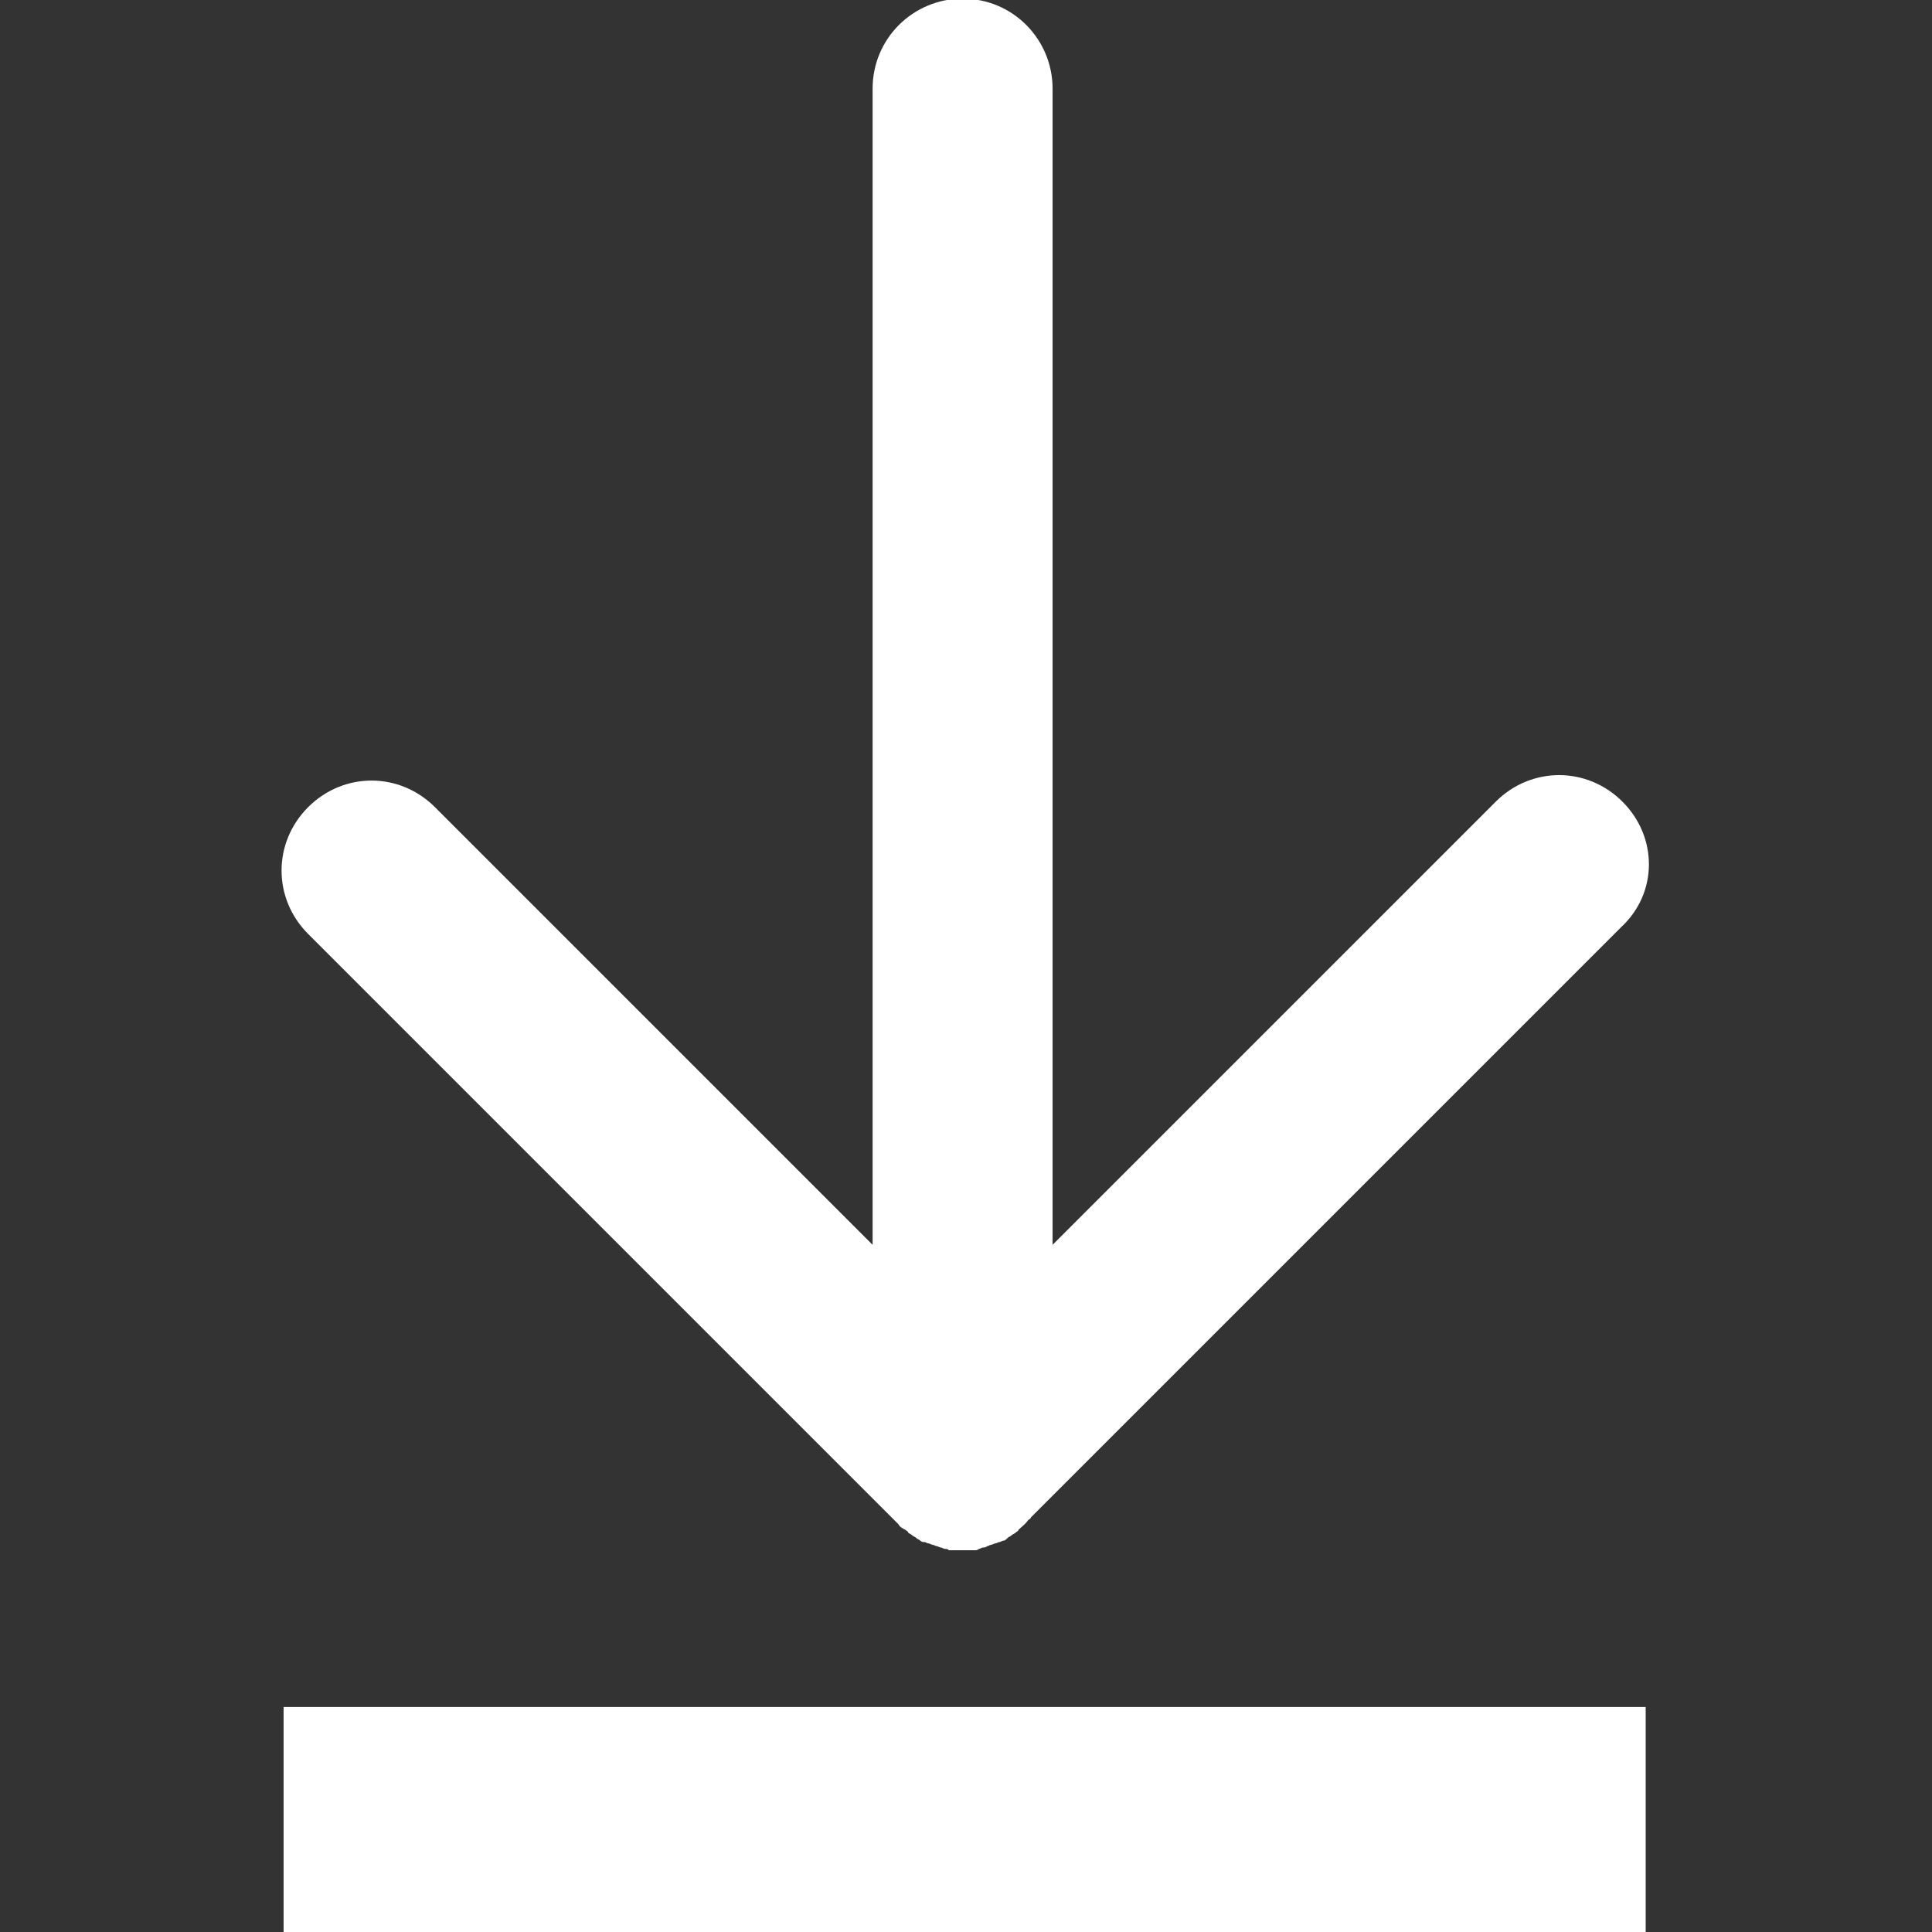
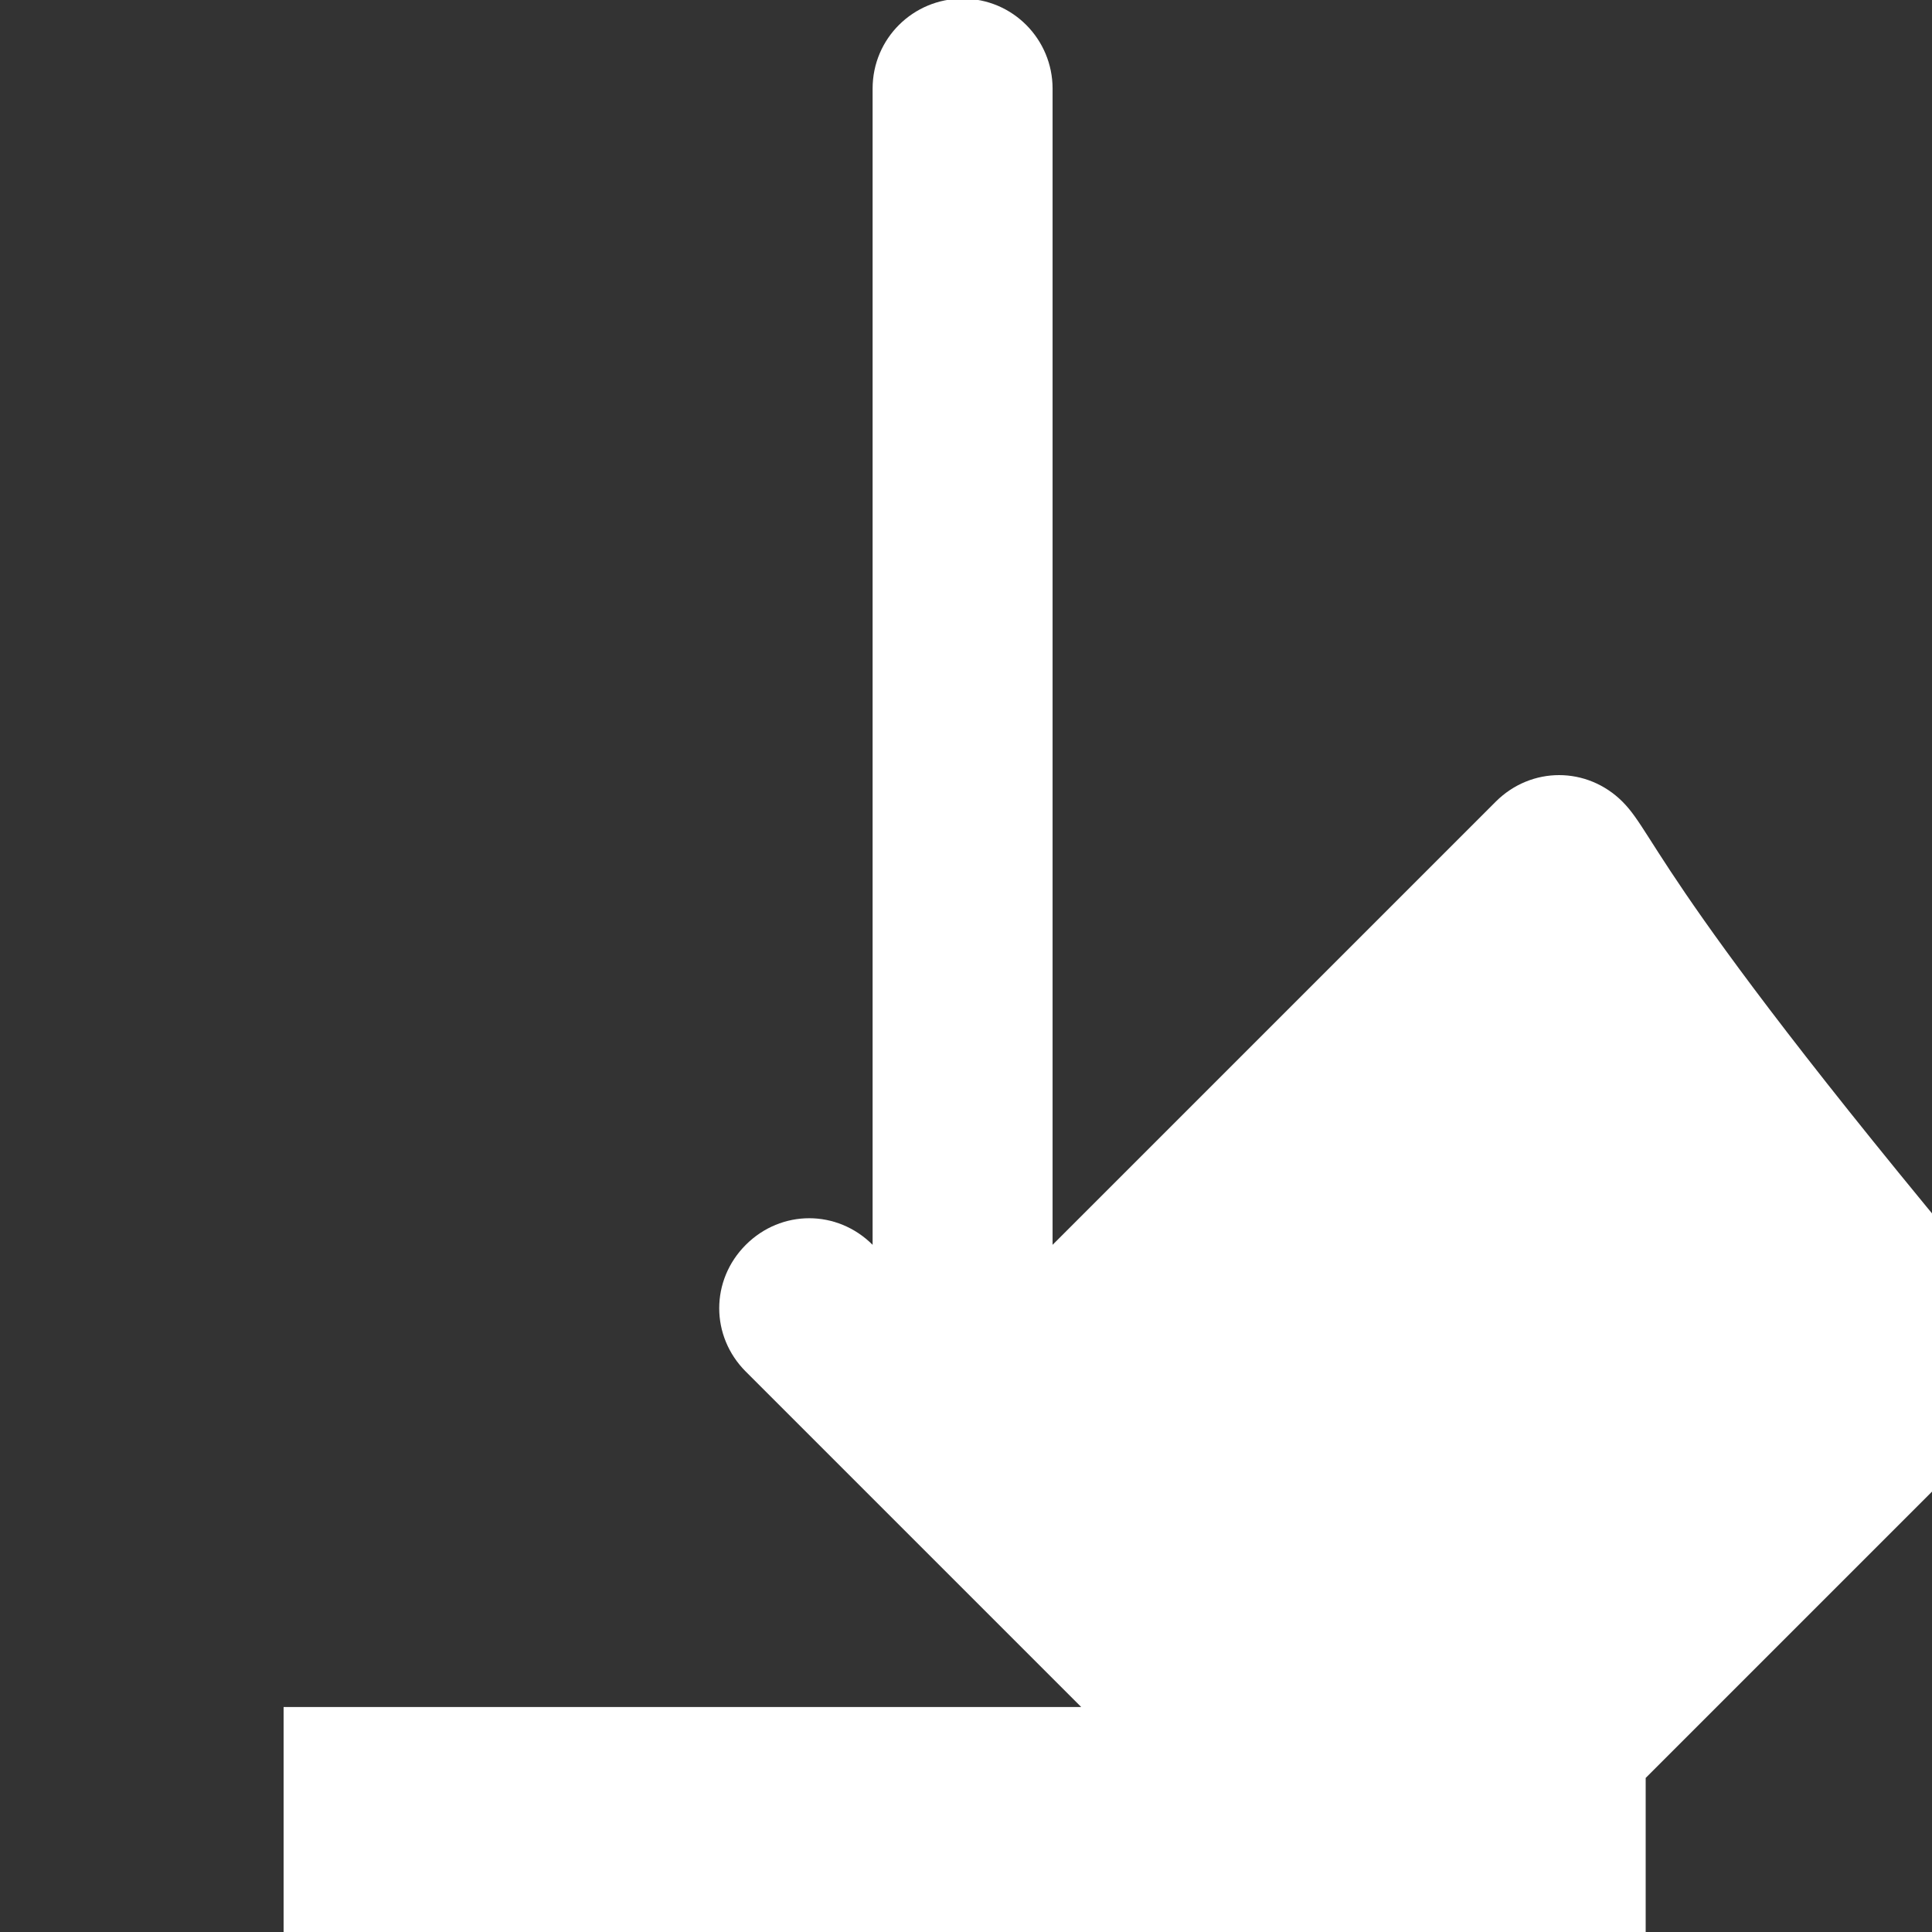
<svg xmlns="http://www.w3.org/2000/svg" id="Livello_1" viewBox="-226 227.5 141.7 141.7">
  <rect x="-226" y="227.5" width="141.7" height="141.7" fill="#333333" stroke="none" />
  <style>.st0{fill:#fff}</style>
-   <path class="st0" d="M-105.3,352.7h-99.9v16.6h99.9C-105.3,369.3-105.3,352.7-105.3,352.7z M-107,286.3c-2.6-2.6-6.7-2.6-9.3,0 l-32.5,32.5v-84.8c0-3.6-2.9-6.6-6.6-6.6c-3.6,0-6.6,2.9-6.6,6.6v84.8l-32.1-32.1c-2.6-2.6-6.7-2.6-9.3,0c-2.6,2.6-2.6,6.7,0,9.3 l43.3,43.3c0.1,0.2,0.3,0.3,0.5,0.4c0.1,0.1,0.2,0.1,0.2,0.2c0.1,0.1,0.2,0.1,0.3,0.2c0.1,0.1,0.2,0.1,0.3,0.2 c0.1,0.1,0.2,0.1,0.3,0.2c0.1,0.1,0.2,0.1,0.3,0.1c0.1,0,0.2,0.1,0.3,0.1c0.1,0,0.2,0.1,0.3,0.1c0.1,0,0.2,0.1,0.3,0.1 c0.1,0,0.2,0.1,0.3,0.1c0.1,0,0.2,0.1,0.3,0.1c0.1,0,0.2,0,0.3,0.1c0.1,0,0.2,0,0.3,0c0.4,0,0.9,0,1.3,0c0.1,0,0.2,0,0.3,0 c0.1,0,0.2,0,0.3-0.1c0.1,0,0.2-0.1,0.3-0.1c0.1,0,0.2,0,0.3-0.1c0.1,0,0.2-0.1,0.3-0.1c0.1,0,0.2-0.1,0.3-0.1 c0.1,0,0.2-0.1,0.3-0.1c0.1,0,0.2-0.1,0.3-0.1c0.1,0,0.2-0.1,0.3-0.2c0.1-0.1,0.2-0.1,0.3-0.2c0.1-0.1,0.2-0.1,0.3-0.2 c0.1-0.1,0.2-0.1,0.2-0.2c0.2-0.2,0.5-0.4,0.7-0.7c0.1-0.1,0.2-0.1,0.2-0.2l43.3-43.3C-104.4,293-104.4,288.9-107,286.3" id="Livello_32" />
+   <path class="st0" d="M-105.3,352.7h-99.9v16.6h99.9C-105.3,369.3-105.3,352.7-105.3,352.7z M-107,286.3c-2.6-2.6-6.7-2.6-9.3,0 l-32.5,32.5v-84.8c0-3.6-2.9-6.6-6.6-6.6c-3.6,0-6.6,2.9-6.6,6.6v84.8c-2.6-2.6-6.7-2.6-9.3,0c-2.6,2.6-2.6,6.7,0,9.3 l43.3,43.3c0.1,0.2,0.3,0.3,0.5,0.4c0.1,0.1,0.2,0.1,0.2,0.2c0.1,0.1,0.2,0.1,0.3,0.2c0.1,0.1,0.2,0.1,0.3,0.2 c0.1,0.1,0.2,0.1,0.3,0.2c0.1,0.1,0.2,0.1,0.3,0.1c0.1,0,0.2,0.1,0.3,0.1c0.1,0,0.2,0.1,0.3,0.1c0.1,0,0.2,0.1,0.3,0.1 c0.1,0,0.2,0.1,0.3,0.1c0.1,0,0.2,0.1,0.3,0.1c0.1,0,0.2,0,0.3,0.1c0.1,0,0.2,0,0.3,0c0.4,0,0.9,0,1.3,0c0.1,0,0.2,0,0.3,0 c0.1,0,0.2,0,0.3-0.1c0.1,0,0.2-0.1,0.3-0.1c0.1,0,0.2,0,0.3-0.1c0.1,0,0.2-0.1,0.3-0.1c0.1,0,0.2-0.1,0.3-0.1 c0.1,0,0.2-0.1,0.3-0.1c0.1,0,0.2-0.1,0.3-0.1c0.1,0,0.2-0.1,0.3-0.2c0.1-0.1,0.2-0.1,0.3-0.2c0.1-0.1,0.2-0.1,0.3-0.2 c0.1-0.1,0.2-0.1,0.2-0.2c0.2-0.2,0.5-0.4,0.7-0.7c0.1-0.1,0.2-0.1,0.2-0.2l43.3-43.3C-104.4,293-104.4,288.9-107,286.3" id="Livello_32" />
</svg>